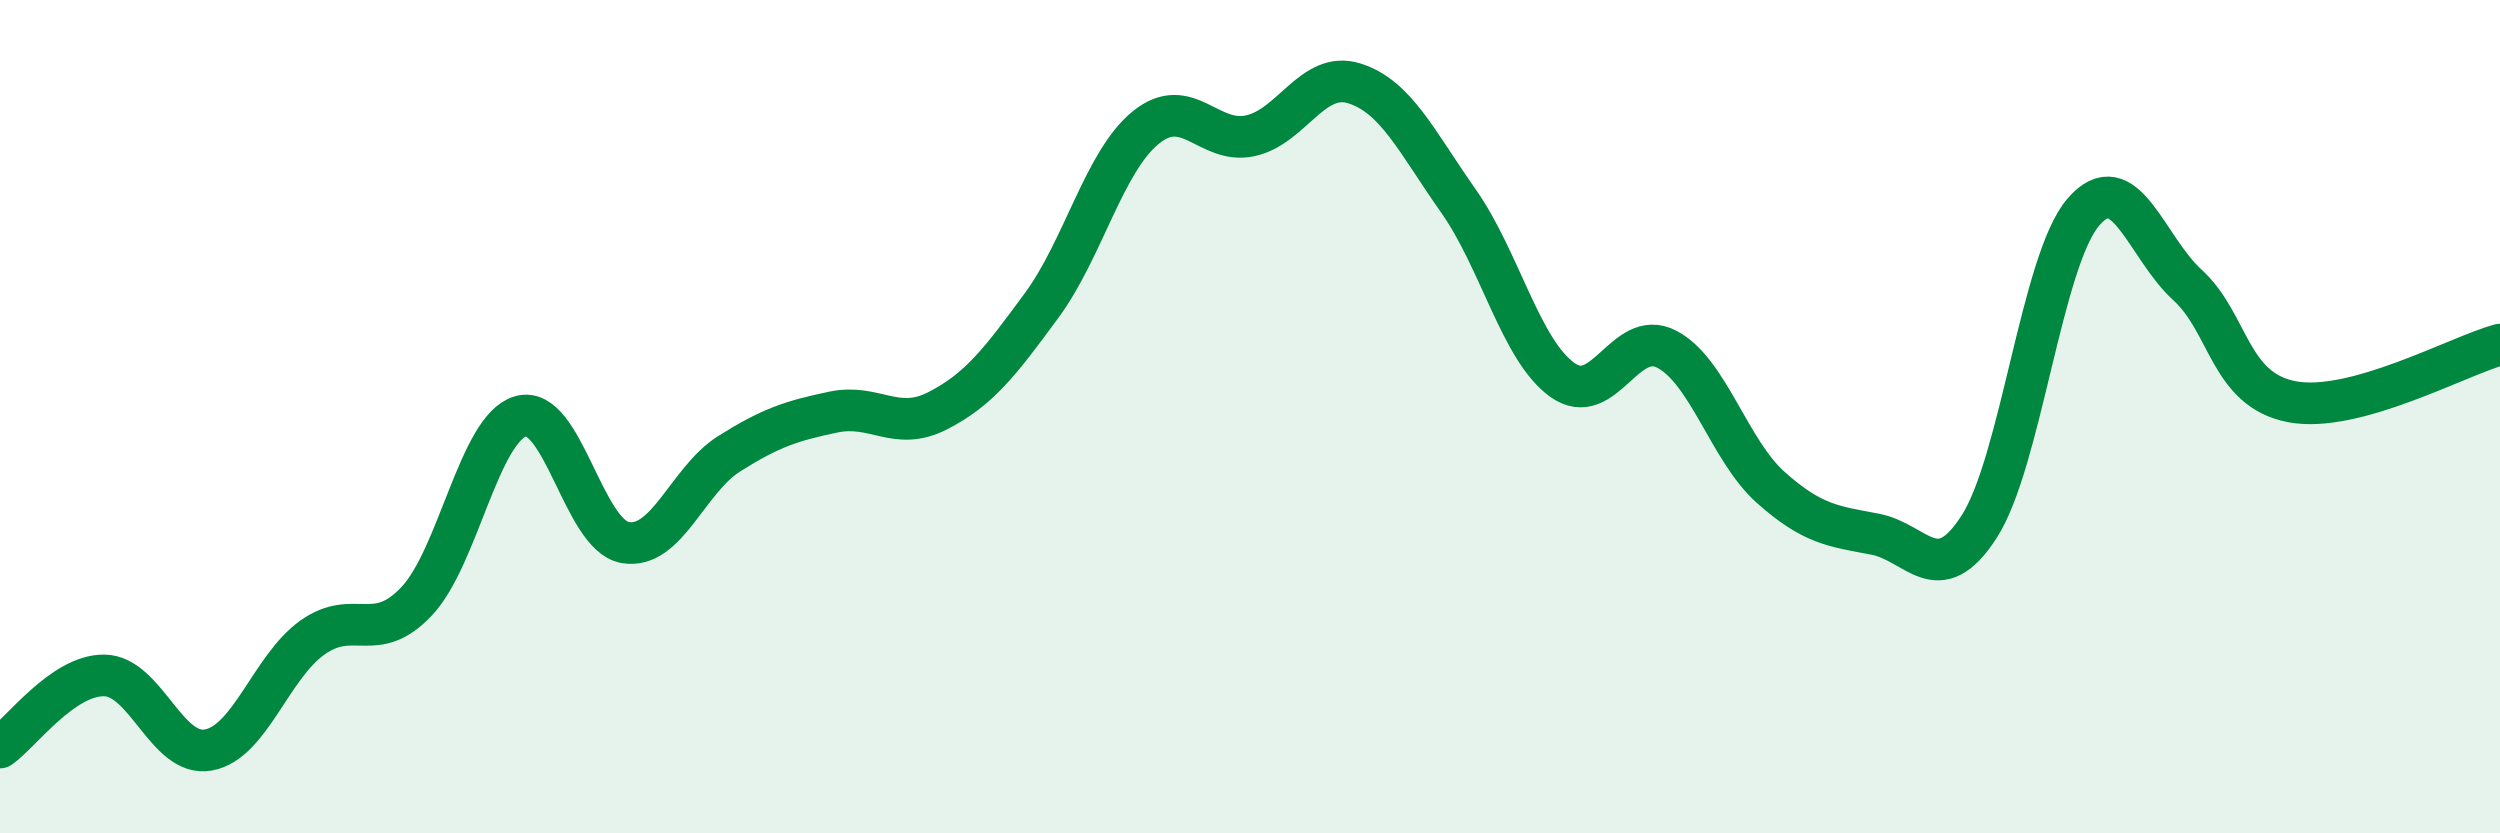
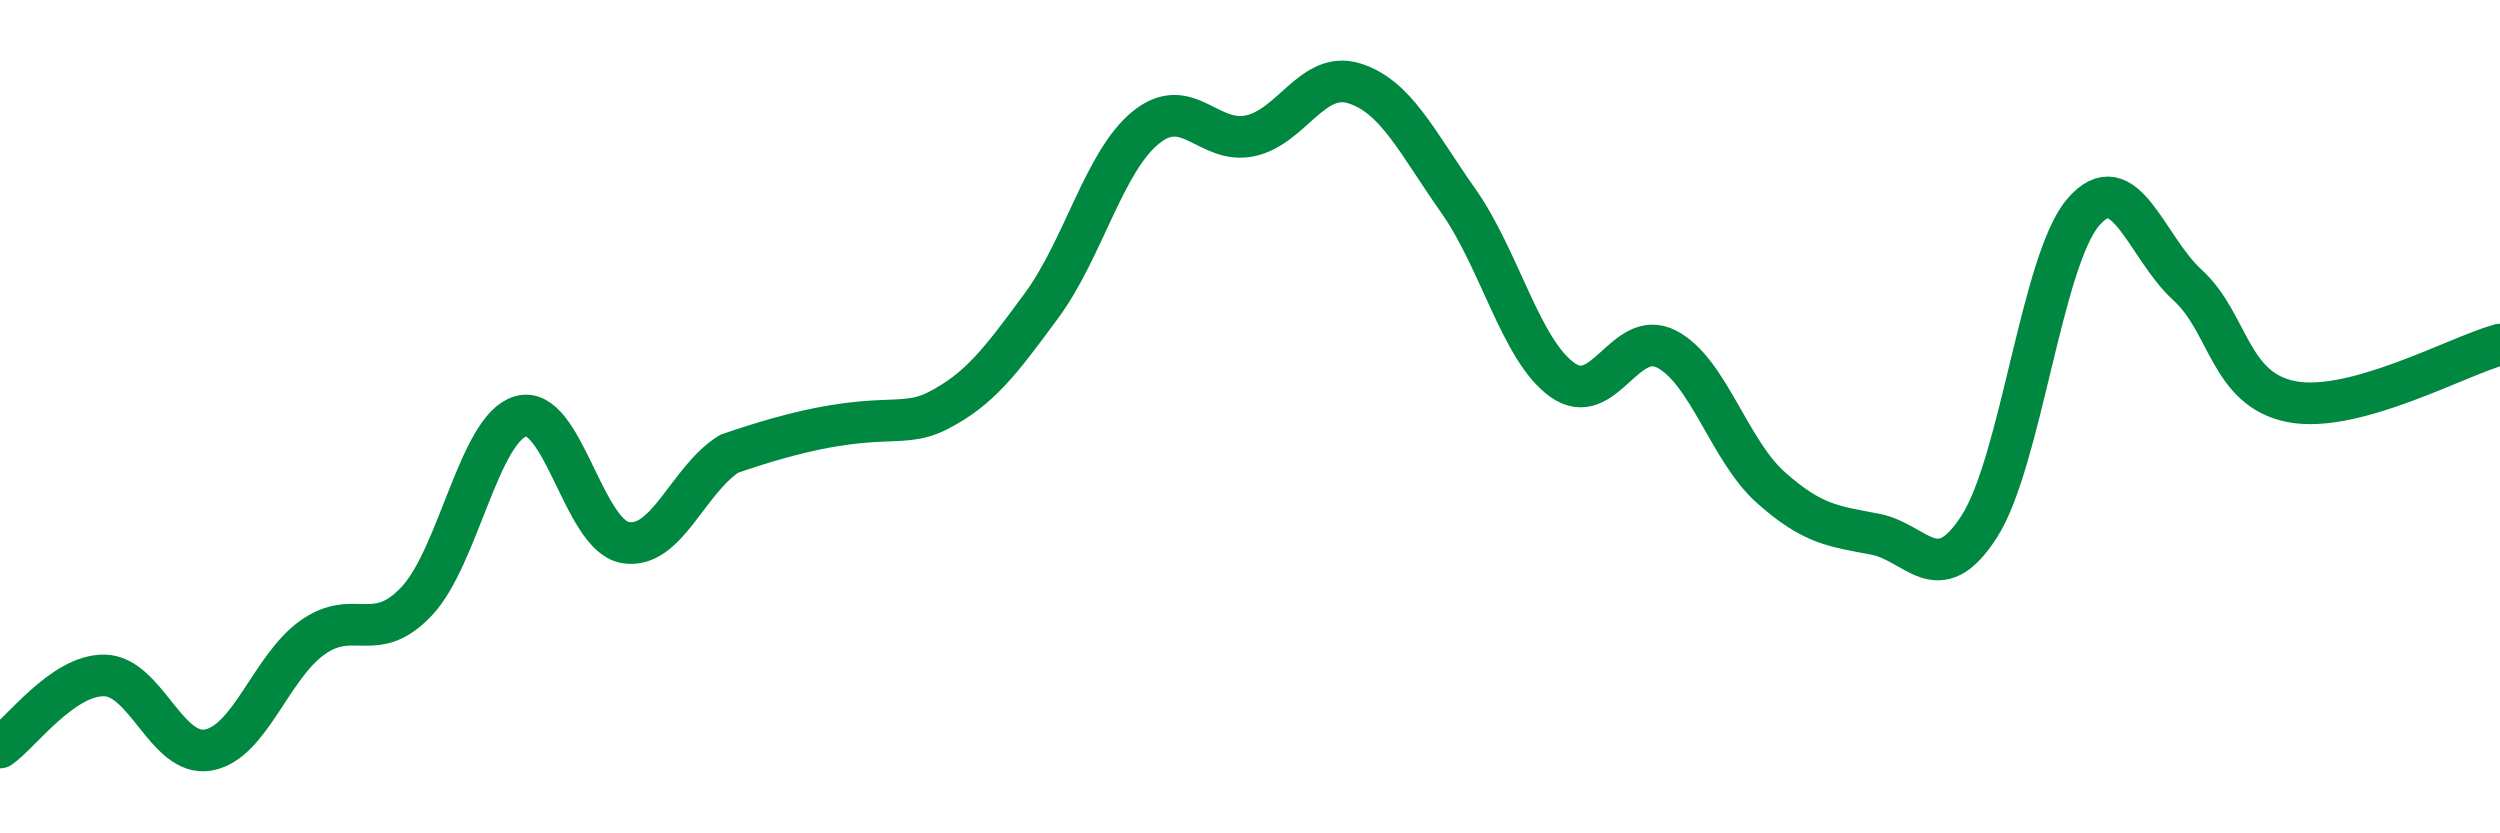
<svg xmlns="http://www.w3.org/2000/svg" width="60" height="20" viewBox="0 0 60 20">
-   <path d="M 0,17.94 C 0.5,17.59 1.5,16.2 2.5,16.21 C 3.5,16.22 4,18.18 5,18 C 6,17.82 6.5,16.01 7.5,15.3 C 8.5,14.59 9,15.49 10,14.43 C 11,13.37 11.5,10.27 12.5,9.99 C 13.5,9.71 14,12.84 15,13.02 C 16,13.2 16.5,11.52 17.5,10.89 C 18.5,10.26 19,10.1 20,9.89 C 21,9.68 21.5,10.37 22.5,9.86 C 23.5,9.35 24,8.69 25,7.33 C 26,5.97 26.5,3.87 27.5,3.06 C 28.5,2.25 29,3.47 30,3.26 C 31,3.05 31.5,1.69 32.5,2 C 33.5,2.31 34,3.4 35,4.82 C 36,6.24 36.5,8.41 37.5,9.12 C 38.5,9.83 39,7.86 40,8.38 C 41,8.9 41.5,10.81 42.5,11.7 C 43.5,12.59 44,12.63 45,12.82 C 46,13.01 46.5,14.19 47.5,12.64 C 48.5,11.09 49,6.25 50,5.09 C 51,3.93 51.5,5.93 52.5,6.84 C 53.5,7.75 53.5,9.35 55,9.64 C 56.5,9.93 59,8.54 60,8.27L60 20L0 20Z" fill="#008740" opacity="0.1" stroke-linecap="round" stroke-linejoin="round" />
-   <path d="M 0,17.94 C 0.5,17.59 1.5,16.2 2.5,16.21 C 3.5,16.22 4,18.18 5,18 C 6,17.82 6.5,16.01 7.5,15.3 C 8.5,14.59 9,15.49 10,14.43 C 11,13.37 11.5,10.27 12.5,9.99 C 13.5,9.71 14,12.84 15,13.02 C 16,13.2 16.5,11.52 17.5,10.89 C 18.5,10.26 19,10.1 20,9.89 C 21,9.68 21.5,10.37 22.5,9.86 C 23.5,9.35 24,8.69 25,7.33 C 26,5.97 26.5,3.87 27.5,3.06 C 28.5,2.25 29,3.47 30,3.26 C 31,3.05 31.5,1.69 32.5,2 C 33.5,2.31 34,3.4 35,4.82 C 36,6.24 36.5,8.41 37.5,9.12 C 38.5,9.83 39,7.86 40,8.38 C 41,8.9 41.5,10.81 42.5,11.7 C 43.5,12.59 44,12.63 45,12.82 C 46,13.01 46.5,14.19 47.5,12.64 C 48.5,11.09 49,6.25 50,5.09 C 51,3.93 51.5,5.93 52.5,6.84 C 53.5,7.75 53.5,9.35 55,9.64 C 56.5,9.93 59,8.54 60,8.27" stroke="#008740" stroke-width="1" fill="none" stroke-linecap="round" stroke-linejoin="round" />
+   <path d="M 0,17.94 C 0.5,17.59 1.5,16.2 2.5,16.21 C 3.5,16.22 4,18.18 5,18 C 6,17.82 6.5,16.01 7.5,15.3 C 8.5,14.59 9,15.49 10,14.43 C 11,13.37 11.5,10.27 12.5,9.99 C 13.5,9.71 14,12.84 15,13.02 C 16,13.2 16.5,11.52 17.5,10.89 C 21,9.68 21.5,10.37 22.5,9.86 C 23.5,9.35 24,8.69 25,7.33 C 26,5.97 26.5,3.87 27.5,3.06 C 28.5,2.25 29,3.47 30,3.26 C 31,3.05 31.5,1.69 32.5,2 C 33.5,2.31 34,3.4 35,4.82 C 36,6.24 36.5,8.41 37.5,9.12 C 38.5,9.83 39,7.86 40,8.38 C 41,8.9 41.5,10.81 42.5,11.7 C 43.5,12.59 44,12.63 45,12.82 C 46,13.01 46.5,14.19 47.5,12.64 C 48.5,11.09 49,6.25 50,5.09 C 51,3.93 51.5,5.93 52.5,6.84 C 53.5,7.75 53.5,9.35 55,9.64 C 56.5,9.93 59,8.54 60,8.27" stroke="#008740" stroke-width="1" fill="none" stroke-linecap="round" stroke-linejoin="round" />
</svg>